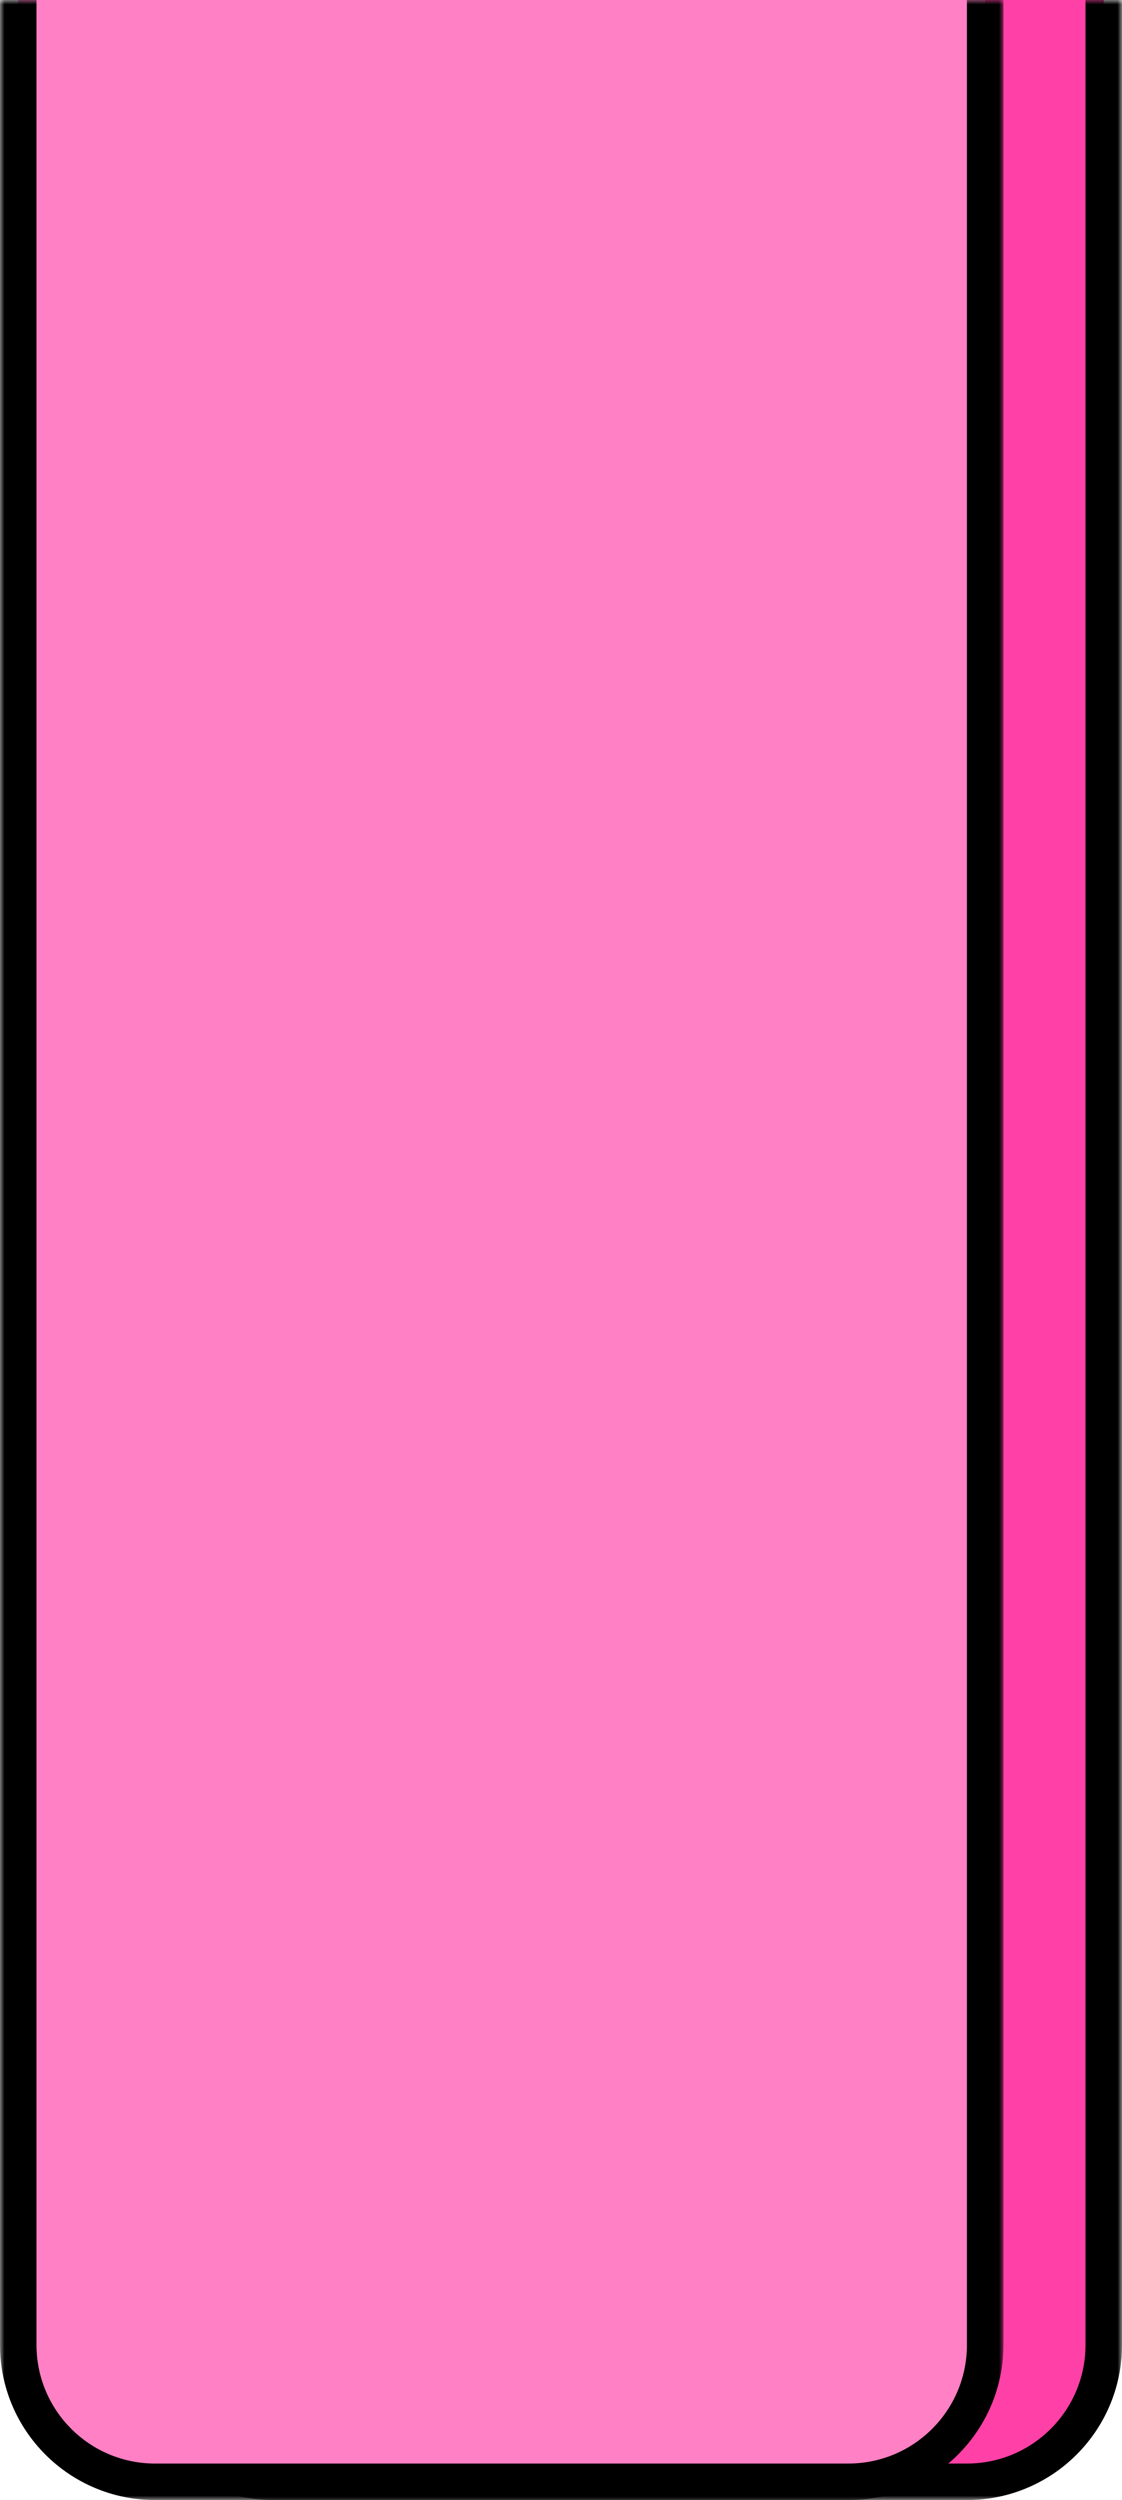
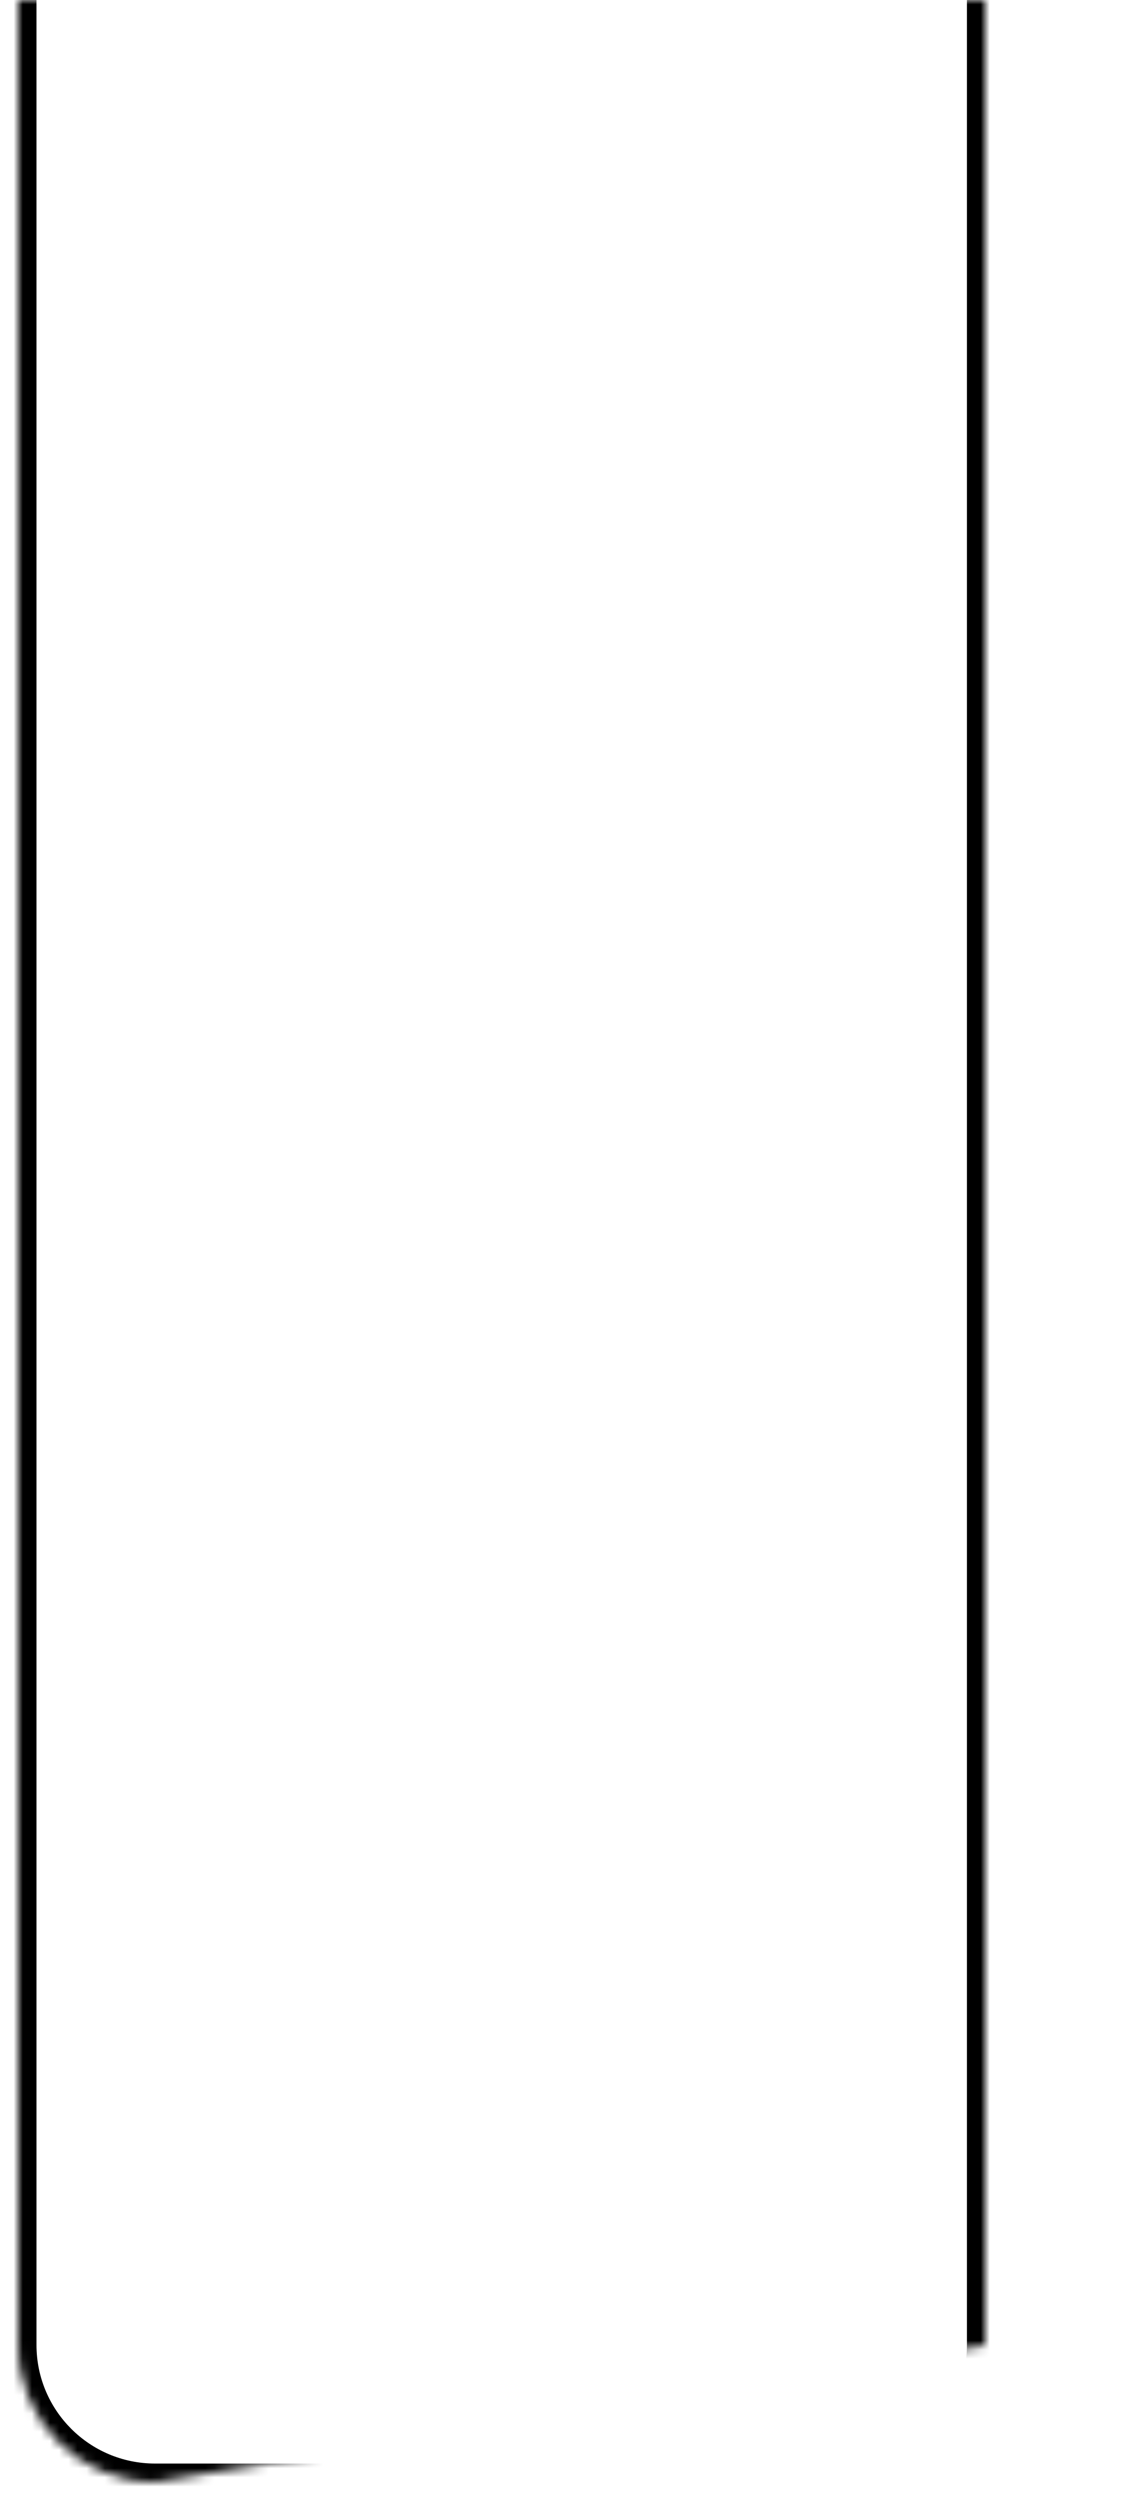
<svg xmlns="http://www.w3.org/2000/svg" viewBox="0 0 123 274" fill="none">
  <mask id="path-1-outside-1_518_129" maskUnits="userSpaceOnUse" x="13" y="-9.44166e-06" width="110" height="274" fill="black">
    <rect fill="white" x="13" y="-9.44166e-06" width="110" height="274" />
-     <path d="M121 257C121 265.284 114.284 272 106 272L30 272C21.716 272 15 265.284 15 257L15 -9.26681e-06L121 0L121 257Z" />
  </mask>
-   <path d="M121 257C121 265.284 114.284 272 106 272L30 272C21.716 272 15 265.284 15 257L15 -9.26681e-06L121 0L121 257Z" fill="#FF40A6" />
-   <path d="M123 257C123 266.389 115.389 274 106 274L30 274C20.611 274 13 266.389 13 257L17 257C17 264.18 22.82 270 30 270L106 270C113.18 270 119 264.18 119 257L123 257ZM15 -9.26681e-06L121 0L15 -9.26681e-06ZM123 1.74846e-07L123 257C123 266.389 115.389 274 106 274L106 270C113.18 270 119 264.18 119 257L119 -1.74846e-07L123 1.74846e-07ZM30 274C20.611 274 13 266.389 13 257L13 -9.44166e-06L17 -9.09197e-06L17 257C17 264.18 22.82 270 30 270L30 274Z" fill="black" mask="url(#path-1-outside-1_518_129)" />
  <mask id="path-3-outside-2_518_129" maskUnits="userSpaceOnUse" x="-1.74846e-07" y="-9.44166e-06" width="110" height="274" fill="black">
-     <rect fill="white" x="-1.74846e-07" y="-9.44166e-06" width="110" height="274" />
-     <path d="M108 257C108 265.284 101.284 272 93 272L17 272C8.716 272 2 265.284 2 257L2 -9.26681e-06L108 0L108 257Z" />
+     <path d="M108 257L17 272C8.716 272 2 265.284 2 257L2 -9.26681e-06L108 0L108 257Z" />
  </mask>
-   <path d="M108 257C108 265.284 101.284 272 93 272L17 272C8.716 272 2 265.284 2 257L2 -9.26681e-06L108 0L108 257Z" fill="#FF80C4" />
  <path d="M110 257C110 266.389 102.389 274 93 274L17 274C7.611 274 4.90543e-07 266.389 1.31134e-06 257L4 257C4 264.18 9.82 270 17 270L93 270C100.18 270 106 264.18 106 257L110 257ZM2 -9.26681e-06L108 0L2 -9.26681e-06ZM110 1.74846e-07L110 257C110 266.389 102.389 274 93 274L93 270C100.18 270 106 264.18 106 257L106 -1.74846e-07L110 1.74846e-07ZM17 274C7.611 274 4.90543e-07 266.389 1.31134e-06 257L2.3779e-05 -9.44166e-06L4 -9.09197e-06L4 257C4 264.18 9.82 270 17 270L17 274Z" fill="black" mask="url(#path-3-outside-2_518_129)" />
</svg>